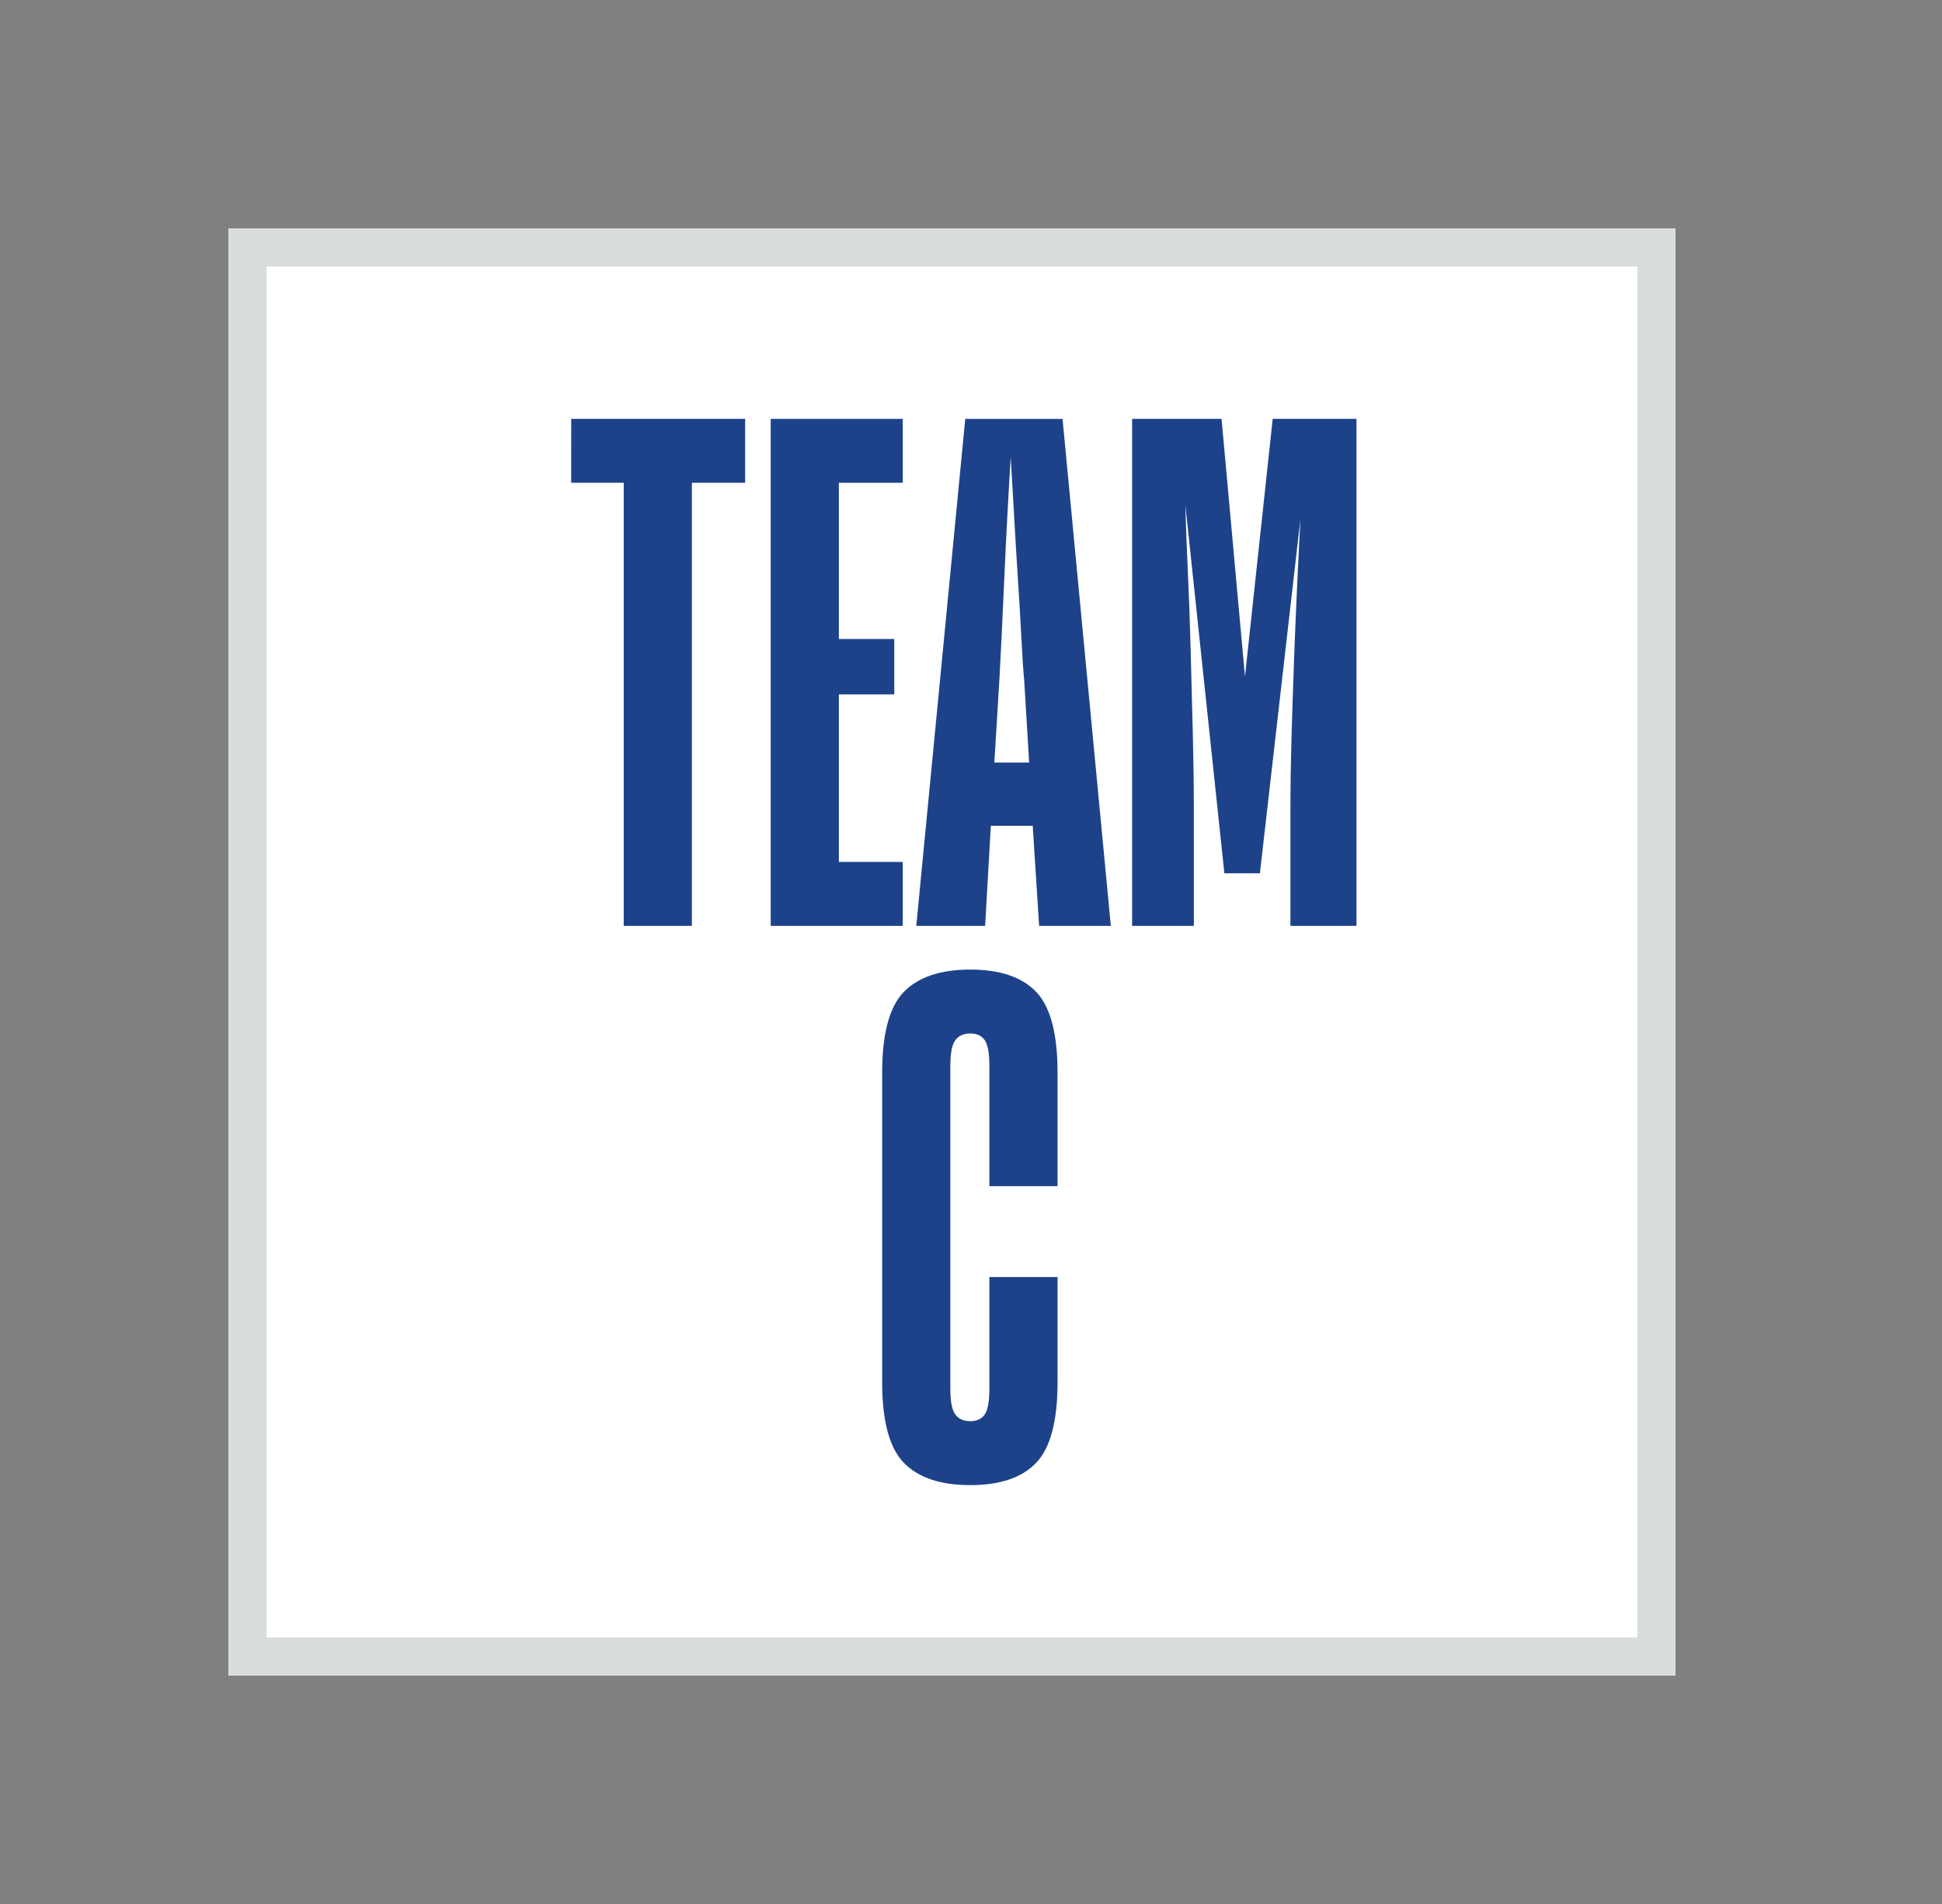
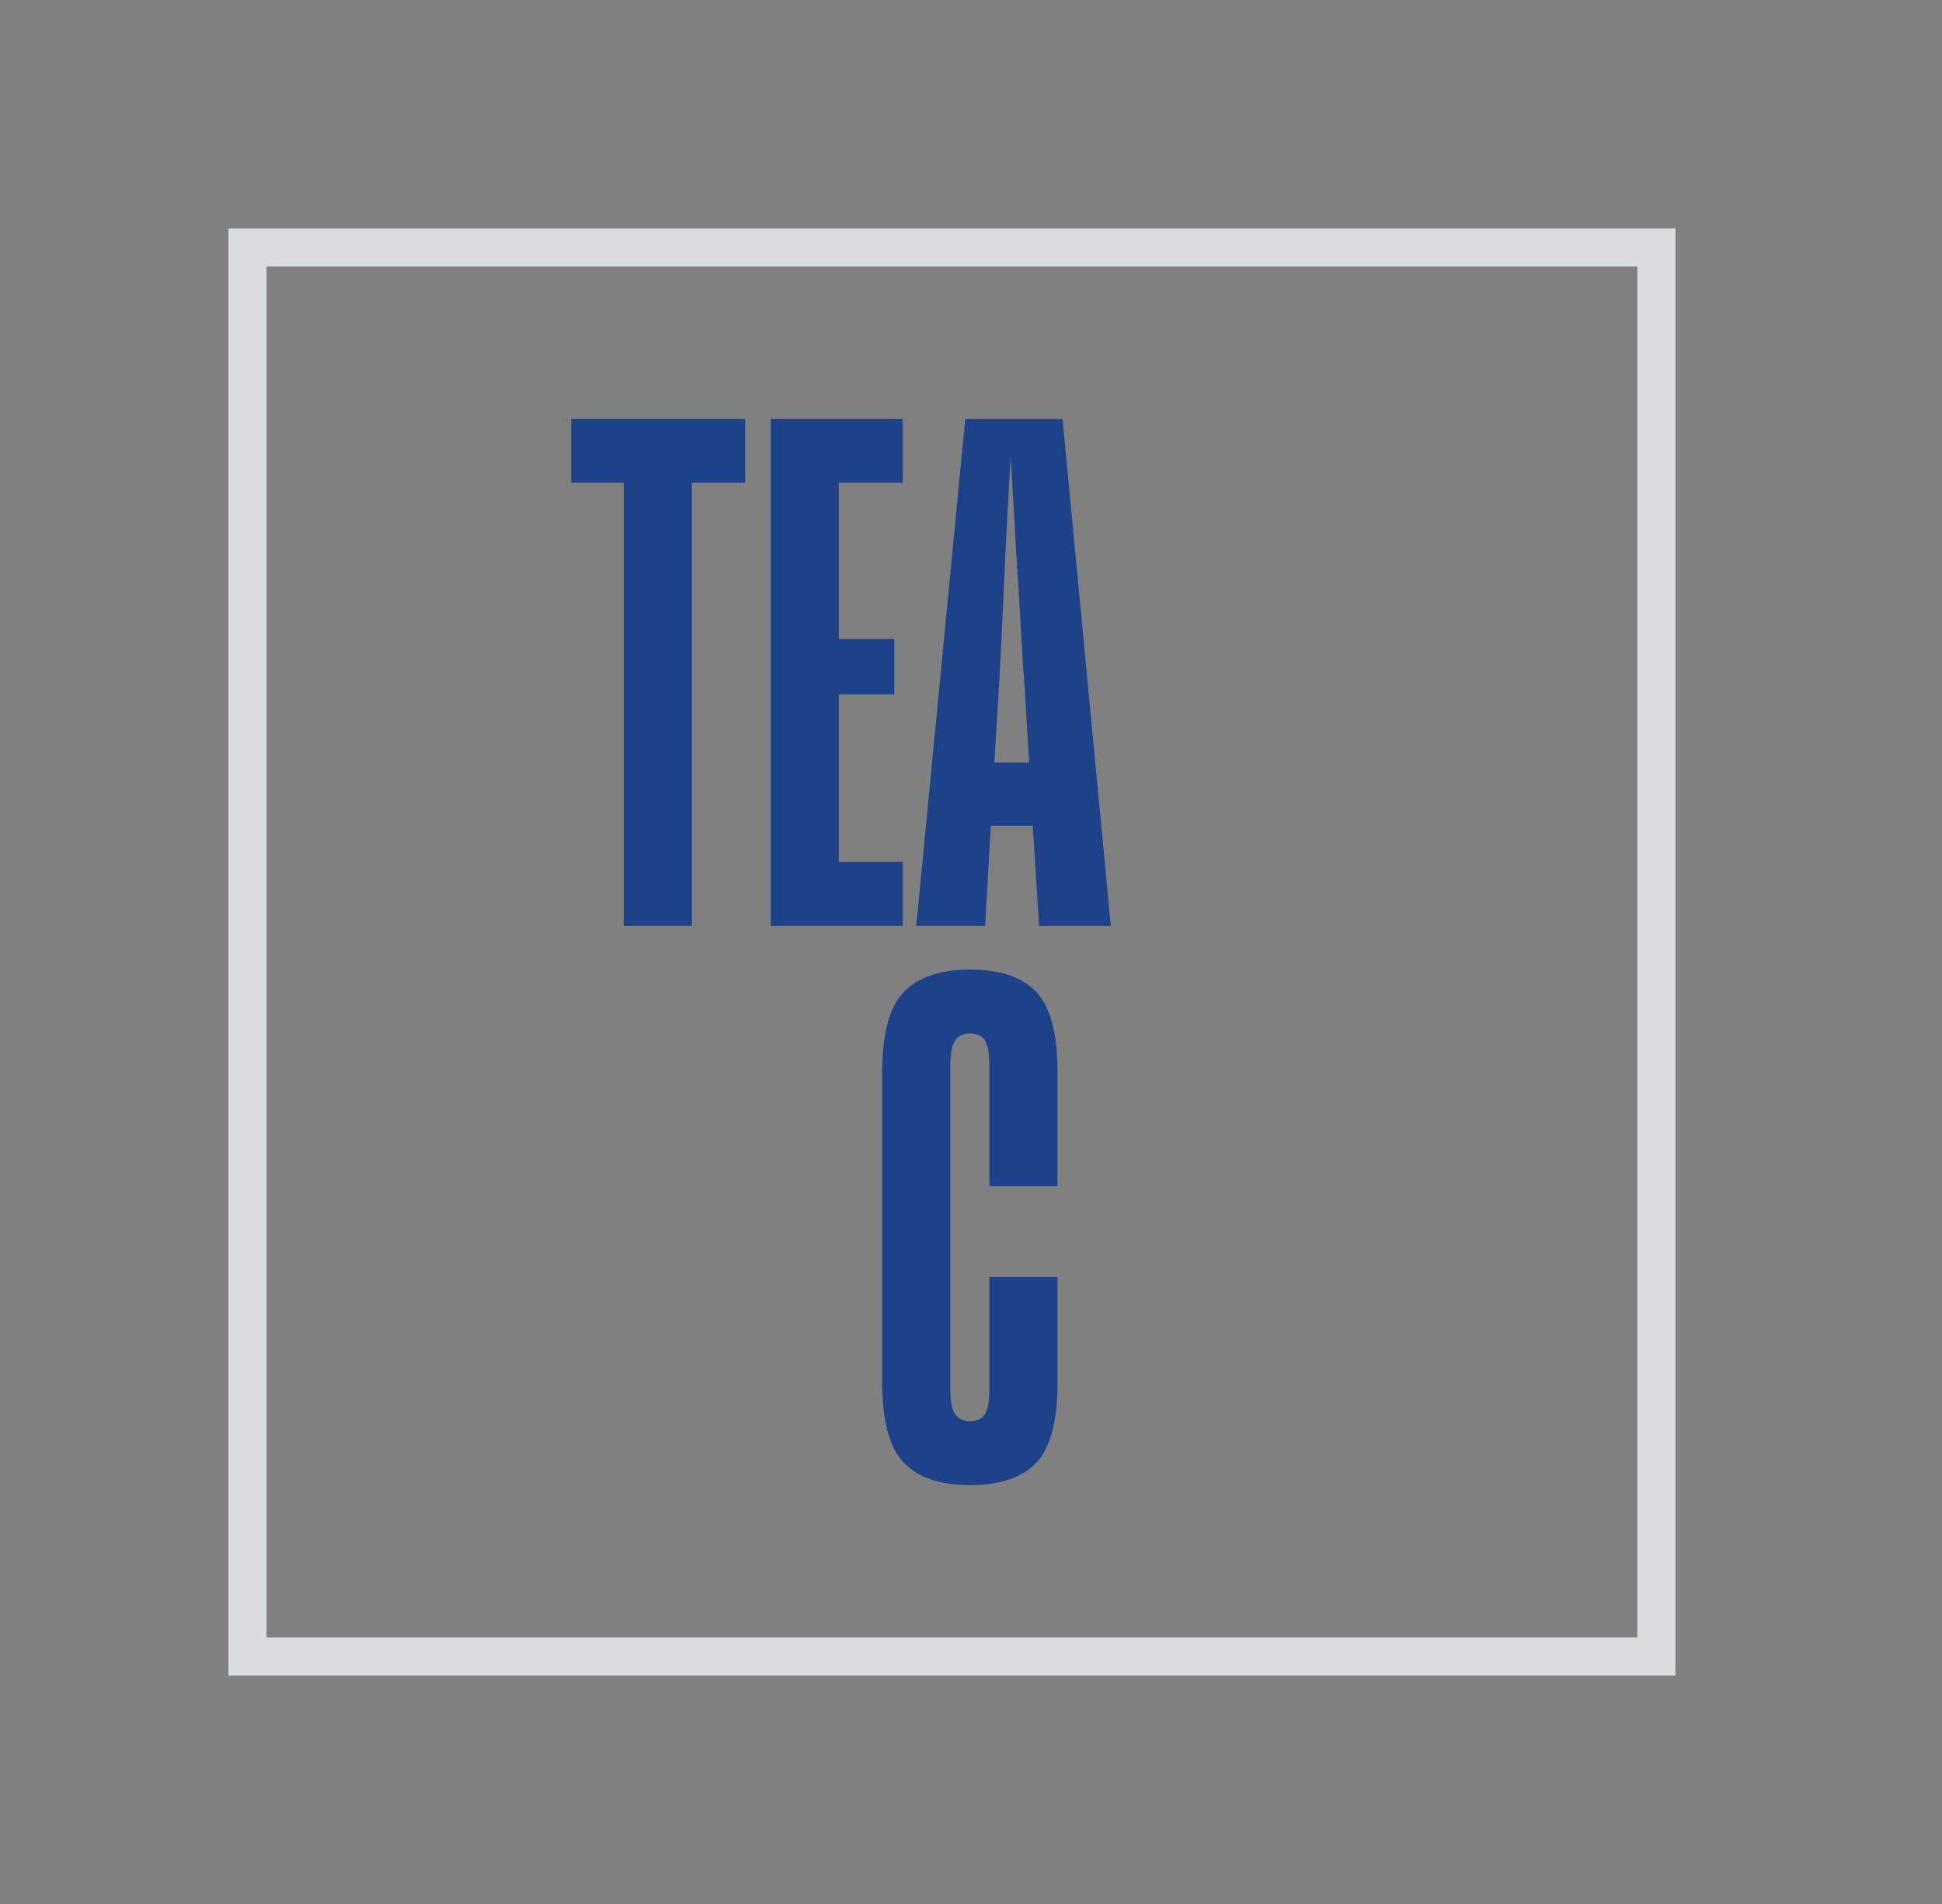
<svg xmlns="http://www.w3.org/2000/svg" width="51" height="50" viewBox="0 0 51 50" fill="none">
  <rect x="0" y="0" width="51" height="50" fill="#808080" stroke="none" />
-   <path d="M6 6H44V44H6V6Z" fill="white" />
  <path d="M6.5 6.5H43.5V43.5H6.5V6.5Z" stroke="#DADDDE" />
  <path d="M15.001 11H19.569V12.678H18.17V24.314H16.38V12.678H15L15.001 11Z" fill="#1D428A" />
  <path d="M23.708 24.314H20.24V11H23.708V12.678H22.03V16.78H23.485V18.235H22.03V22.635H23.708V24.314Z" fill="#1D428A" />
  <path d="M27.121 21.685H26.021L25.871 24.314H24.063L25.349 11.001H27.904L29.172 24.314H27.289L27.121 21.685ZM26.113 20.025H27.027L26.897 17.861C26.872 17.613 26.847 17.243 26.823 16.752C26.797 16.261 26.767 15.73 26.729 15.158C26.692 14.586 26.657 14.017 26.627 13.451C26.596 12.886 26.568 12.404 26.543 12.006C26.518 12.404 26.49 12.889 26.459 13.461C26.428 14.032 26.4 14.604 26.375 15.176C26.35 15.748 26.325 16.28 26.301 16.771C26.276 17.262 26.257 17.626 26.245 17.861L26.113 20.025Z" fill="#1D428A" />
-   <path d="M31.353 24.314H29.731V11H32.08L32.695 17.769L33.423 11H35.623V24.314H33.889V21.181C33.889 20.659 33.898 20.066 33.916 19.401C33.935 18.735 33.957 18.058 33.982 17.368C34.007 16.678 34.035 16.007 34.066 15.354C34.096 14.702 34.125 14.133 34.149 13.648L33.087 22.934H32.154L31.129 13.257C31.141 13.742 31.163 14.32 31.194 14.991C31.225 15.662 31.25 16.362 31.269 17.088C31.287 17.816 31.306 18.54 31.325 19.261C31.343 19.982 31.352 20.623 31.352 21.182L31.353 24.314Z" fill="#1D428A" />
  <path d="M27.773 36.296C27.773 37.316 27.586 38.021 27.213 38.413C26.841 38.805 26.263 39 25.479 39C24.695 39 24.115 38.804 23.735 38.413C23.356 38.021 23.167 37.316 23.167 36.296V28.166C23.167 27.147 23.356 26.441 23.735 26.049C24.115 25.658 24.696 25.462 25.479 25.462C26.262 25.462 26.841 25.658 27.213 26.049C27.586 26.441 27.773 27.147 27.773 28.166V31.149H25.983V27.998C25.983 27.662 25.942 27.435 25.862 27.317C25.78 27.199 25.654 27.14 25.479 27.14C25.305 27.14 25.174 27.199 25.088 27.317C25 27.435 24.957 27.662 24.957 27.998V36.464C24.957 36.799 25 37.026 25.088 37.144C25.175 37.263 25.305 37.321 25.479 37.321C25.653 37.321 25.78 37.262 25.862 37.144C25.942 37.026 25.983 36.799 25.983 36.464V33.536H27.773V36.296Z" fill="#1D428A" />
</svg>